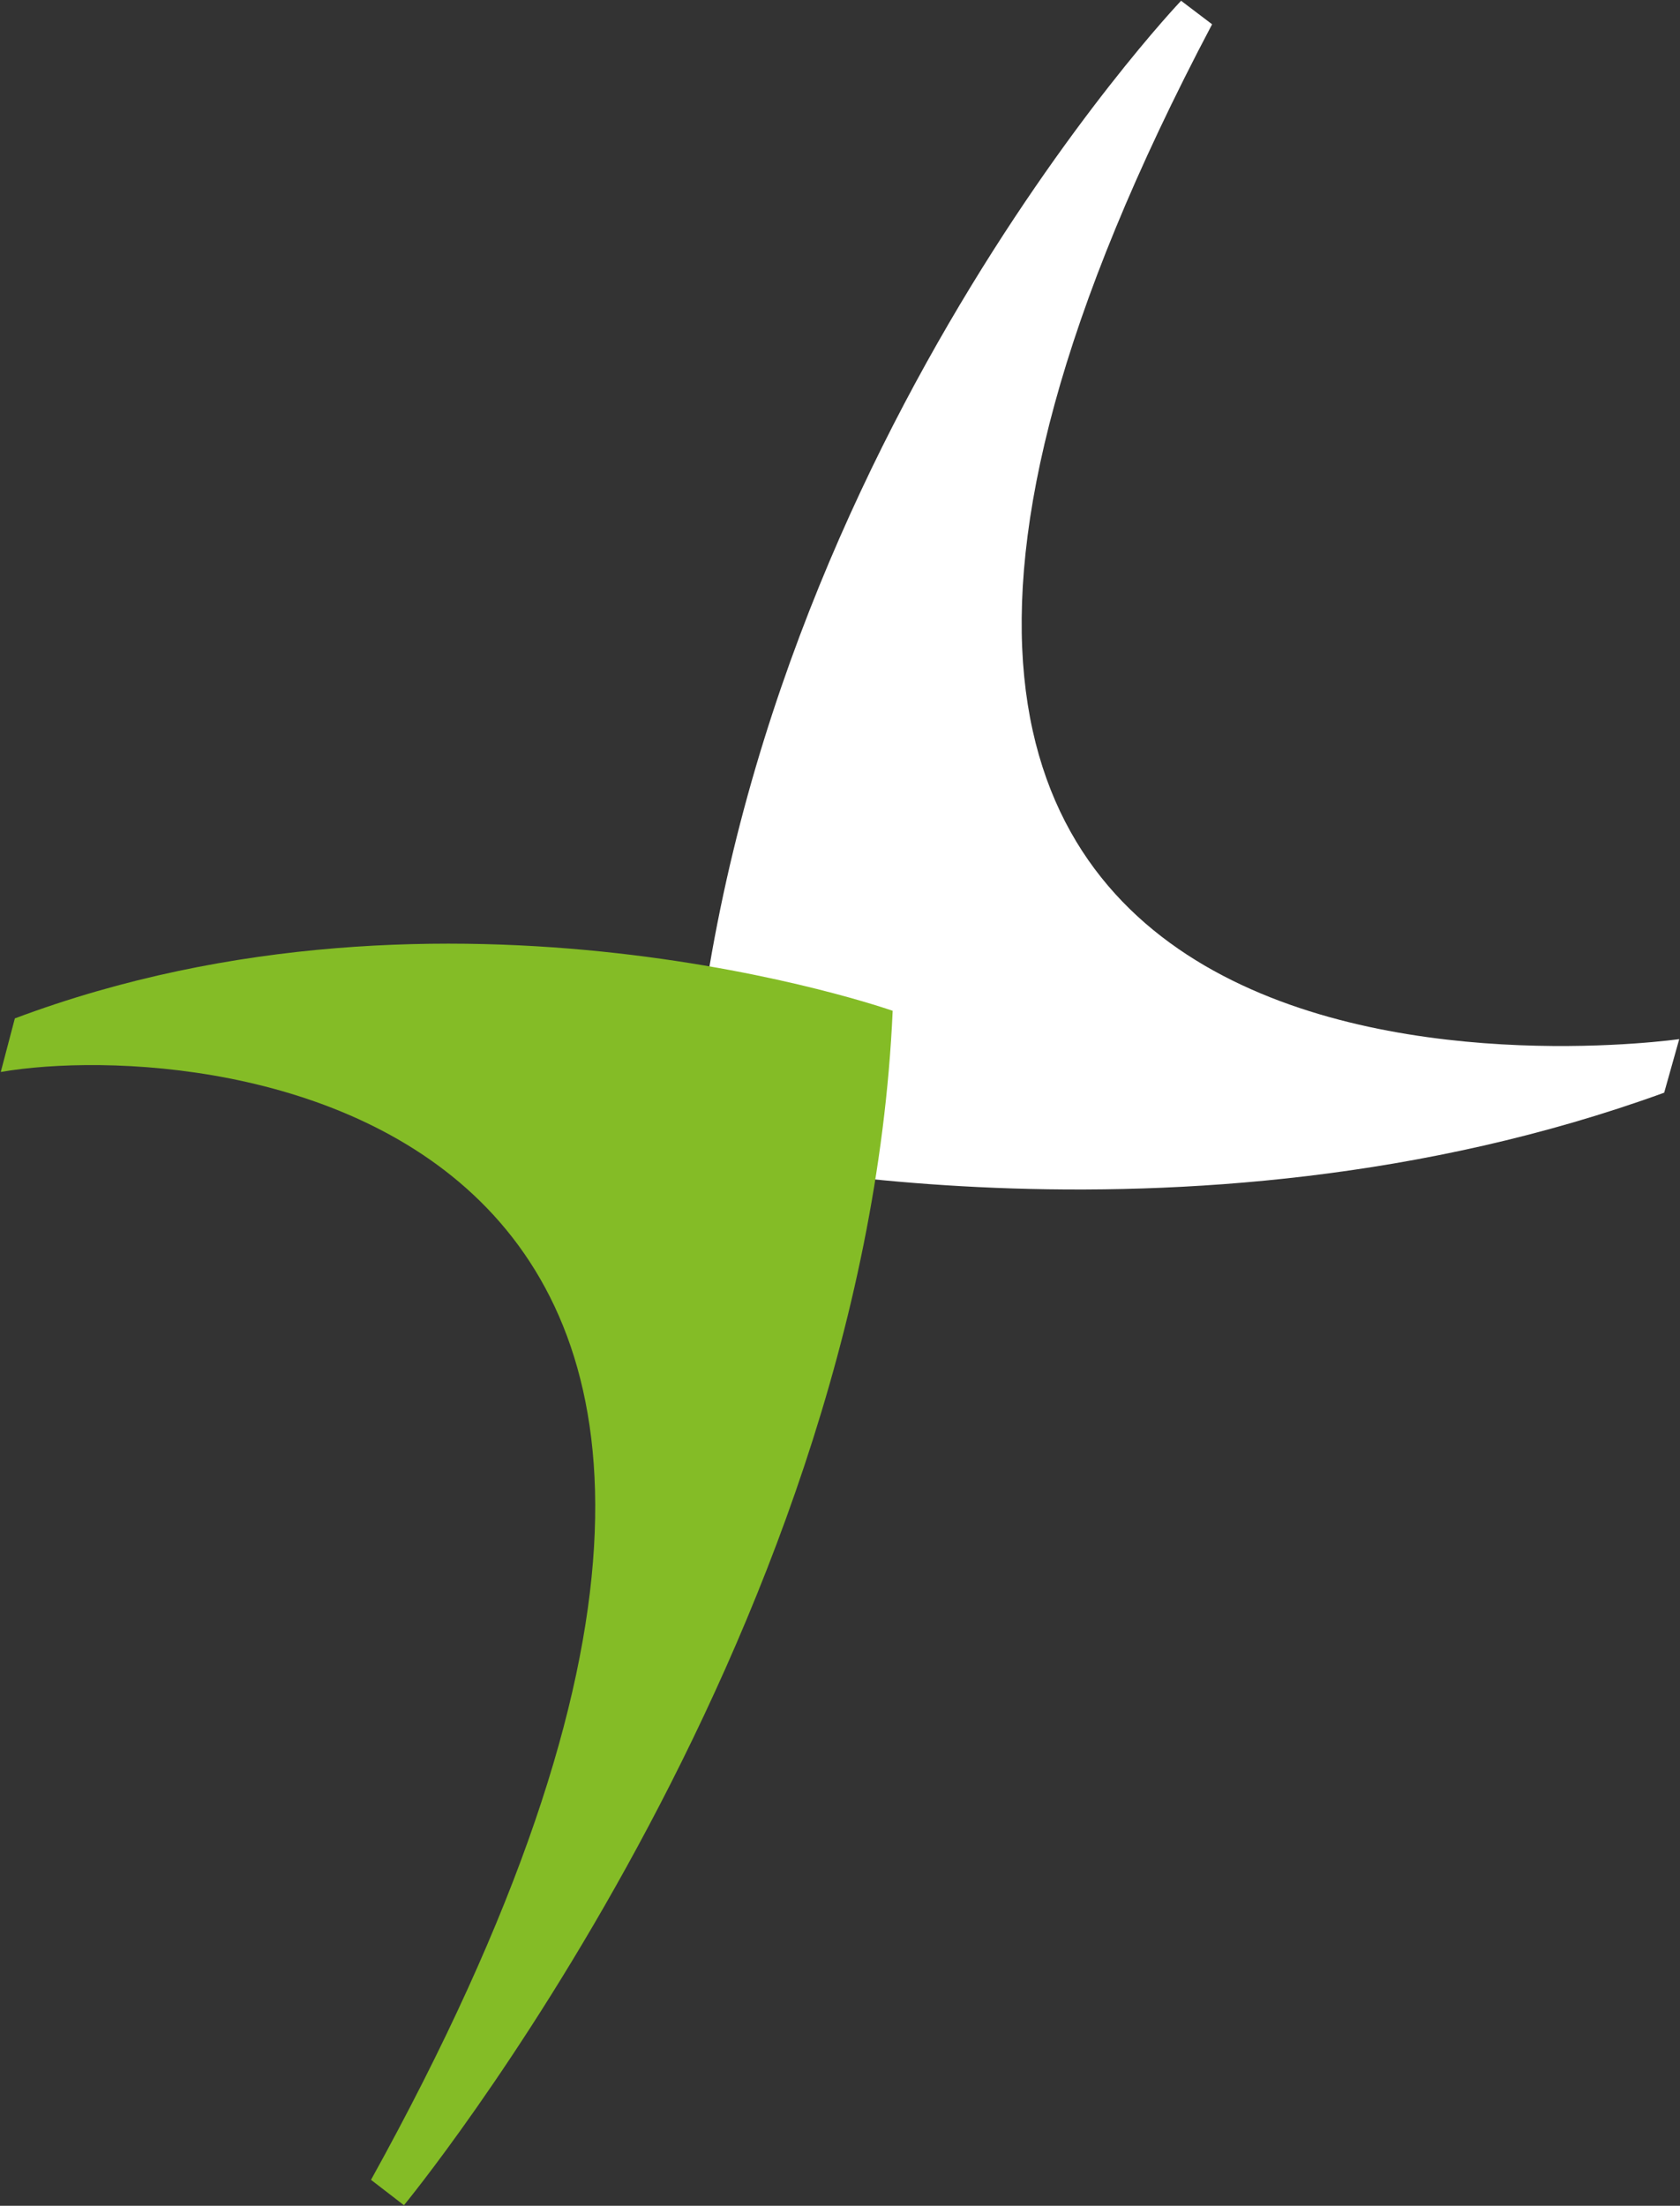
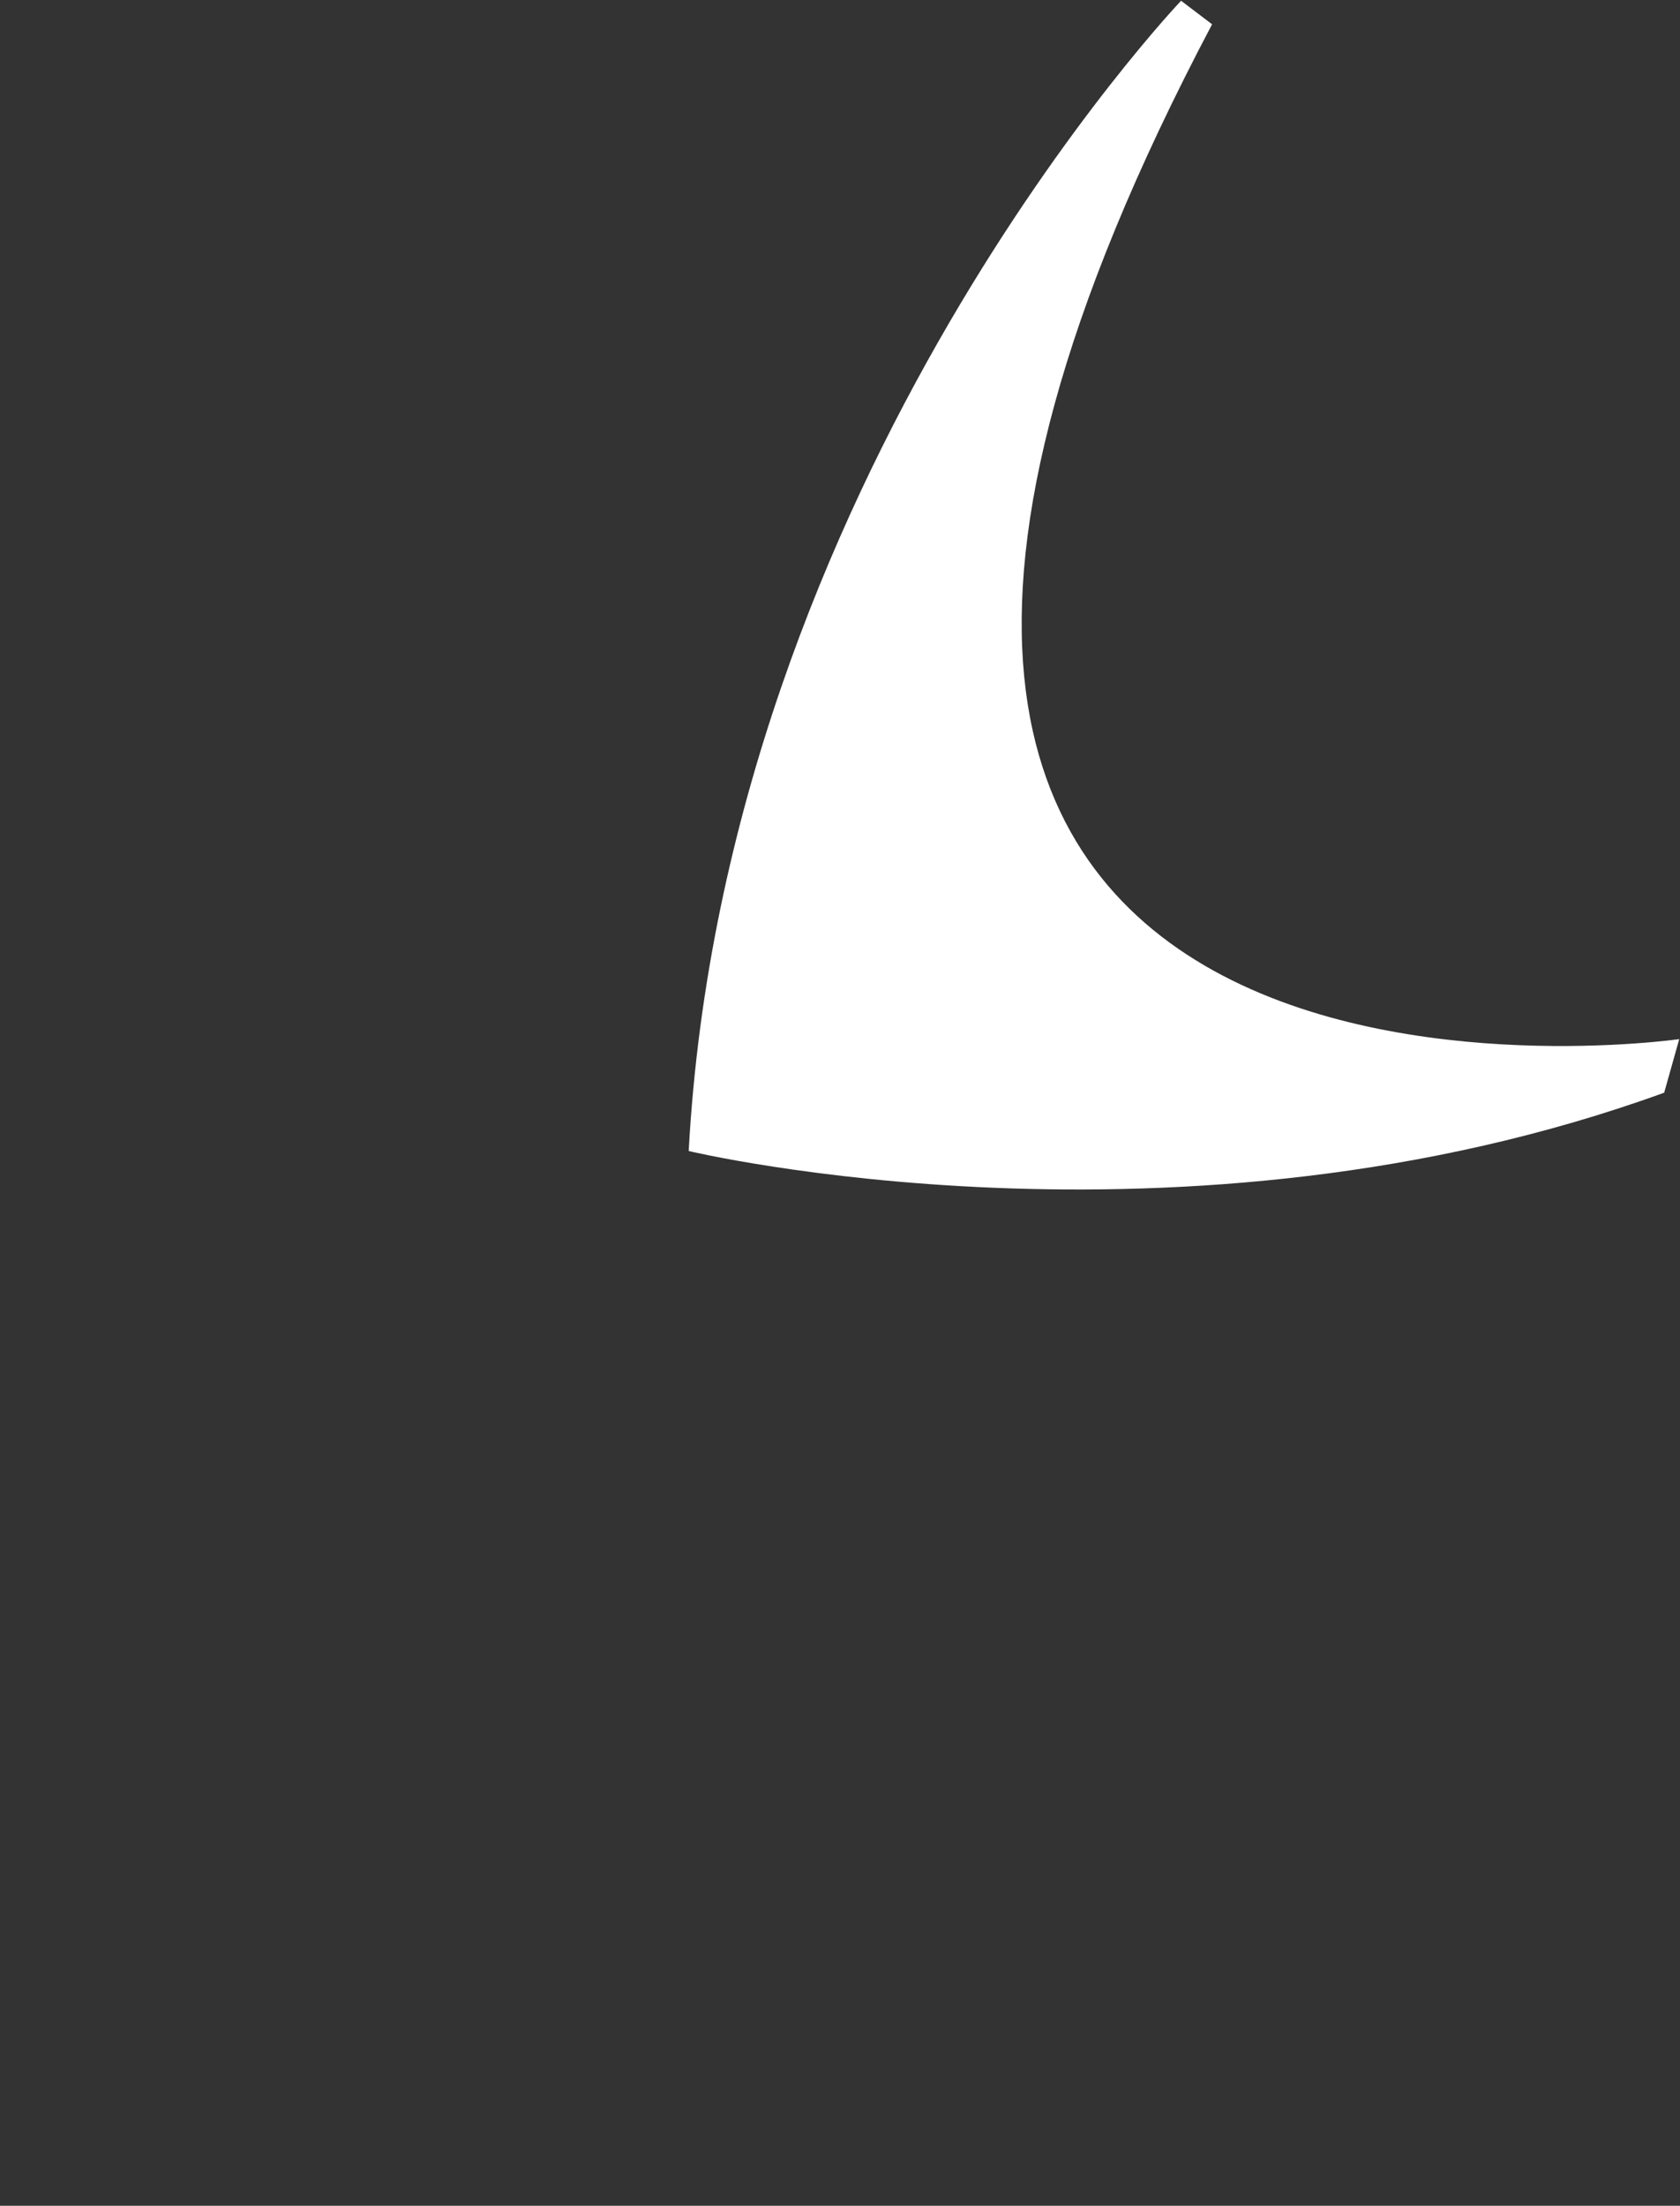
<svg xmlns="http://www.w3.org/2000/svg" version="1.2" viewBox="0 0 1550 2034" width="1550" height="2034">
  <rect x="0" y="0" width="1550" height="2034" fill="#333333" stroke="none" />
  <title>PAG</title>
  <style>
		.s0 { fill: #ffffff } 
		.s1 { fill: #84bc26 } 
	</style>
  <path fill-rule="evenodd" class="s0" d="m1118.3 22.4c-570.5 1079.7 431 935.8 431 935.8l-13.9 49.4c-446.5 162.2-900 53.8-900 53.8 33.8-620.1 454.3-1060.7 454.3-1060.7z" />
-   <path class="s1" d="m372.7 2033.5c0 0 424.8-515.1 450.9-1101.4 0 0-407.6-143.9-809.9 7l-13 49.4c190.8-32.9 892.2 27.8 341.6 1021.6z" />
</svg>